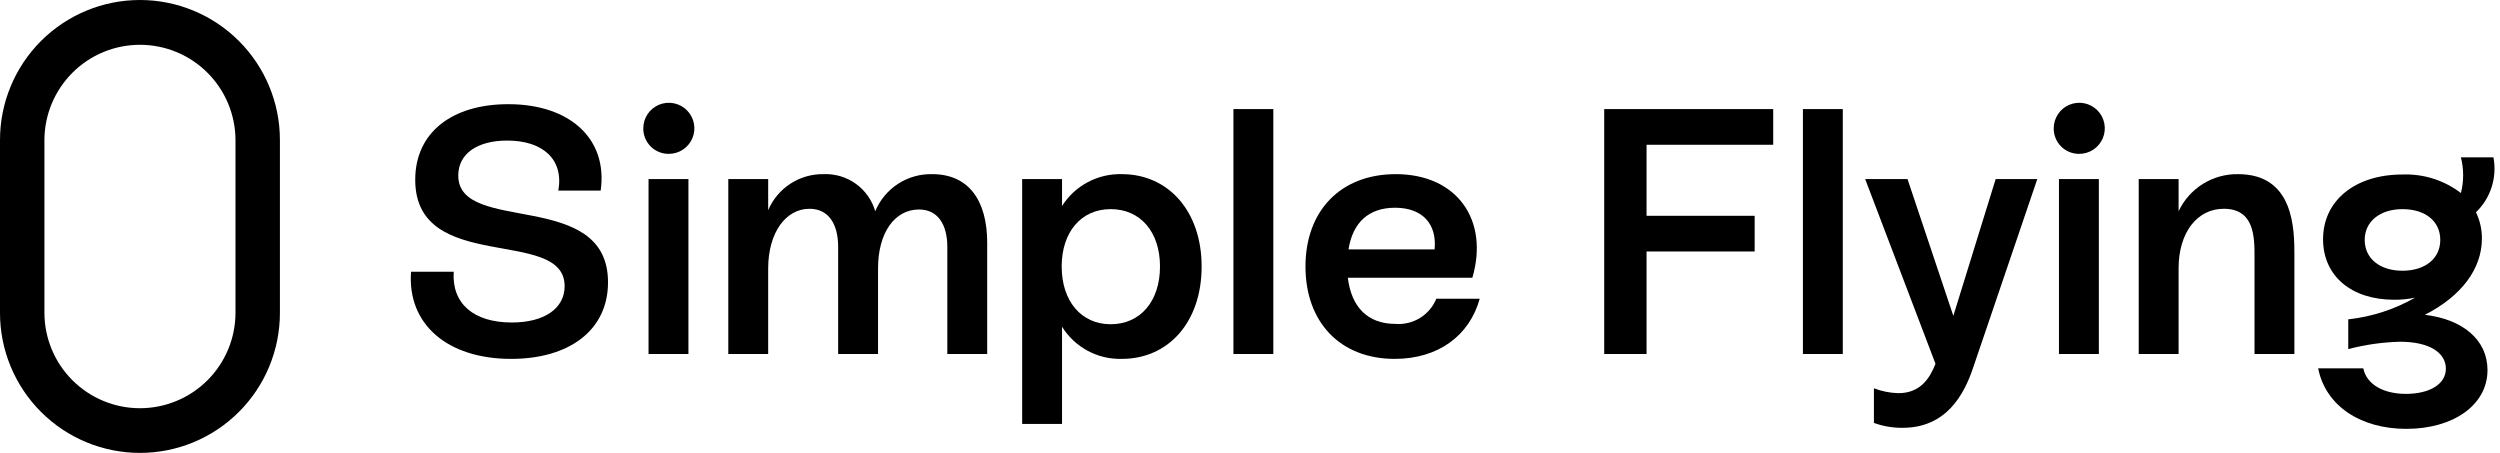
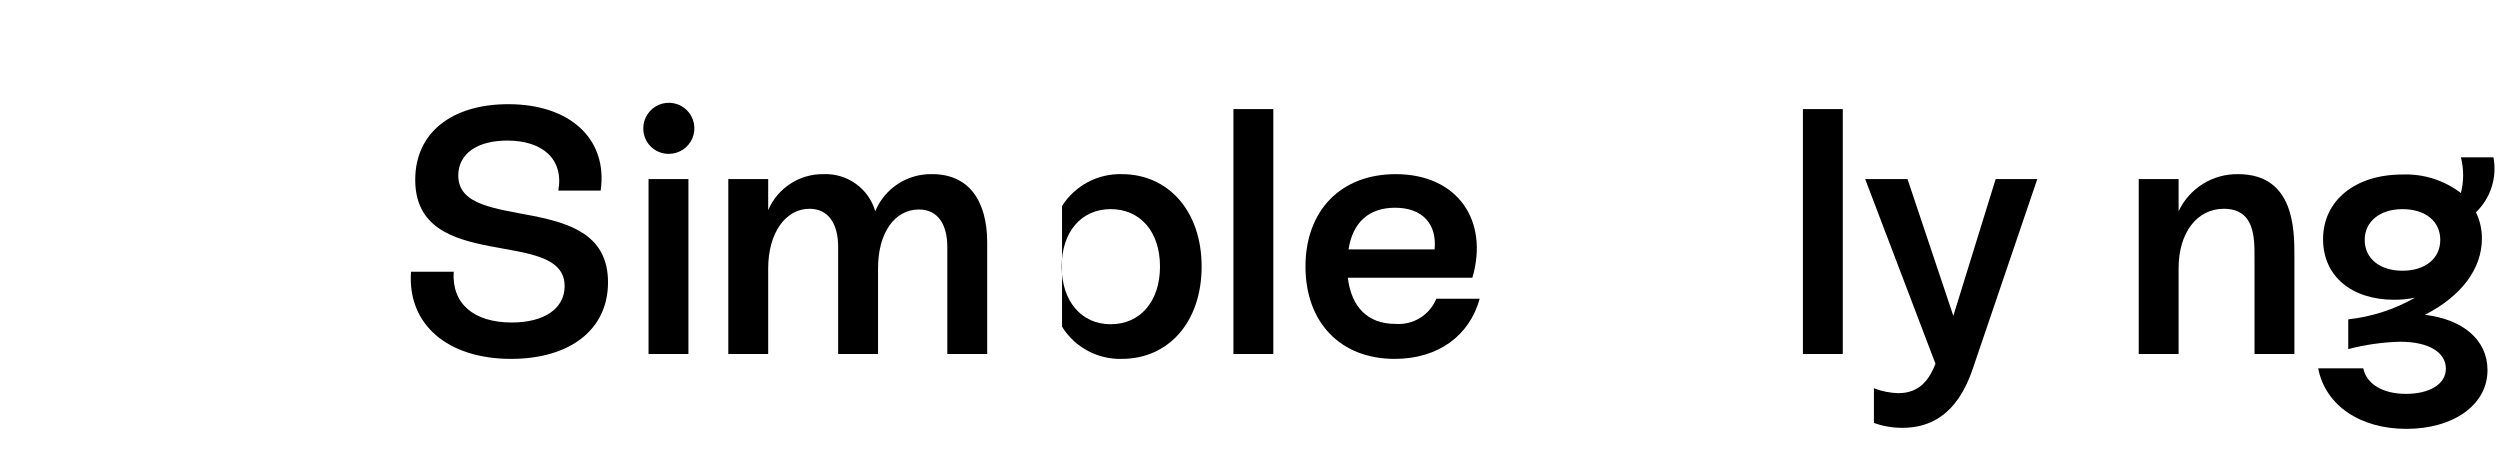
<svg xmlns="http://www.w3.org/2000/svg" width="276" height="50" viewBox="0 0 276 50" fill="none">
-   <path d="M15.451 50C13.422 50 11.413 49.6 9.538 48.824C7.664 48.047 5.96 46.909 4.525 45.474C3.091 44.04 1.953 42.336 1.176 40.462C0.4 38.587 -2.1466e-05 36.578 8.64781e-10 34.549L8.64783e-10 15.451C8.64785e-10 11.353 1.628 7.423 4.526 4.526C7.423 1.628 11.353 0 15.451 0C19.549 0 23.479 1.628 26.377 4.526C29.274 7.423 30.902 11.353 30.902 15.451V34.549C30.902 36.578 30.503 38.587 29.726 40.462C28.95 42.336 27.812 44.04 26.377 45.474C24.942 46.909 23.239 48.047 21.364 48.824C19.489 49.6 17.48 50 15.451 50ZM25.998 34.549V15.451C25.988 12.661 24.872 9.989 22.895 8.02C20.918 6.051 18.241 4.945 15.451 4.945C12.661 4.945 9.985 6.051 8.008 8.02C6.031 9.989 4.915 12.661 4.904 15.451V34.549C4.912 37.341 6.026 40.016 8.004 41.988C9.981 43.959 12.659 45.067 15.451 45.067C18.244 45.067 20.922 43.959 22.899 41.988C24.876 40.016 25.991 37.341 25.998 34.549Z" fill="black" />
  <path d="M45.378 30.003H50.09C49.859 33.518 52.292 35.604 56.502 35.604C60.095 35.604 62.335 34.059 62.335 31.587C62.335 24.982 45.841 30.351 45.841 19.845C45.841 14.63 49.898 11.502 56.116 11.502C62.953 11.502 67.125 15.364 66.314 21.042H61.64C62.258 17.567 59.902 15.519 56 15.519C52.718 15.519 50.593 16.948 50.593 19.381C50.593 25.948 67.125 20.772 67.125 31.163C67.125 36.493 62.799 39.621 56.426 39.621C49.395 39.621 44.953 35.797 45.378 30.003Z" fill="black" />
  <path d="M71.02 14.166C71.02 13.609 71.185 13.063 71.495 12.6C71.805 12.136 72.245 11.774 72.76 11.561C73.275 11.348 73.842 11.292 74.389 11.4C74.936 11.509 75.439 11.778 75.833 12.172C76.228 12.566 76.496 13.069 76.605 13.616C76.714 14.163 76.658 14.73 76.445 15.245C76.231 15.76 75.87 16.201 75.406 16.511C74.943 16.82 74.397 16.986 73.84 16.986C73.468 16.99 73.1 16.921 72.755 16.78C72.411 16.64 72.099 16.433 71.836 16.17C71.573 15.907 71.366 15.595 71.225 15.251C71.085 14.906 71.015 14.538 71.02 14.166ZM71.599 39.08V19.767H76.002V39.08H71.599Z" fill="black" />
  <path d="M108.987 26.797V39.08H104.584V27.26C104.584 24.788 103.541 23.128 101.455 23.128C98.79 23.128 96.936 25.677 96.936 29.616V39.08H92.532V27.26C92.532 24.75 91.49 23.05 89.365 23.05C86.778 23.05 84.807 25.638 84.807 29.655V39.08H80.404V19.767H84.807V23.205C85.317 22.004 86.174 20.984 87.269 20.275C88.363 19.566 89.645 19.201 90.949 19.226C92.216 19.178 93.464 19.555 94.493 20.296C95.521 21.038 96.273 22.103 96.627 23.32C97.14 22.082 98.016 21.028 99.14 20.297C100.264 19.566 101.583 19.193 102.923 19.226C106.902 19.226 108.987 22.084 108.987 26.797Z" fill="black" />
-   <path d="M132.66 29.423C132.66 35.565 128.991 39.62 123.854 39.62C122.538 39.657 121.236 39.349 120.077 38.725C118.918 38.102 117.943 37.185 117.248 36.067V46.805H112.846V19.767H117.249V22.741C117.951 21.634 118.929 20.727 120.087 20.111C121.245 19.495 122.543 19.19 123.854 19.226C128.991 19.226 132.66 23.32 132.66 29.423ZM128.064 29.423C128.064 25.599 125.901 23.088 122.618 23.088C119.373 23.088 117.21 25.599 117.21 29.423C117.21 33.247 119.373 35.796 122.618 35.796C125.901 35.796 128.064 33.247 128.064 29.423Z" fill="black" />
+   <path d="M132.66 29.423C132.66 35.565 128.991 39.62 123.854 39.62C122.538 39.657 121.236 39.349 120.077 38.725C118.918 38.102 117.943 37.185 117.248 36.067V46.805V19.767H117.249V22.741C117.951 21.634 118.929 20.727 120.087 20.111C121.245 19.495 122.543 19.19 123.854 19.226C128.991 19.226 132.66 23.32 132.66 29.423ZM128.064 29.423C128.064 25.599 125.901 23.088 122.618 23.088C119.373 23.088 117.21 25.599 117.21 29.423C117.21 33.247 119.373 35.796 122.618 35.796C125.901 35.796 128.064 33.247 128.064 29.423Z" fill="black" />
  <path d="M136.171 39.081V12.043H140.574V39.081H136.171Z" fill="black" />
  <path d="M163.361 32.977C162.241 37.033 158.803 39.621 153.975 39.621C147.949 39.621 144.125 35.565 144.125 29.423C144.125 23.282 147.988 19.226 154.091 19.226C160.889 19.226 164.404 24.325 162.55 30.659H148.799C149.186 33.865 150.963 35.758 154.052 35.758C155.003 35.833 155.953 35.604 156.766 35.105C157.578 34.605 158.211 33.86 158.572 32.977H163.361ZM148.877 27.531H158.379C158.649 24.75 157.065 22.934 154.014 22.934C151.117 22.934 149.34 24.556 148.877 27.531Z" fill="black" />
-   <path d="M195.762 15.982H181.779V23.824H193.714V27.763H181.779V39.081H177.105V12.043H195.762L195.762 15.982Z" fill="black" />
  <path d="M199.042 39.081V12.043H203.444V39.081H199.042Z" fill="black" />
  <path d="M220.322 19.767H224.918L217.85 40.547C216.846 43.56 214.876 47.23 210.047 47.23C208.968 47.242 207.895 47.059 206.88 46.689V42.865C207.743 43.2 208.658 43.383 209.584 43.406C212.017 43.406 213.06 41.745 213.678 40.161L205.914 19.767H210.588L215.648 34.87L220.322 19.767Z" fill="black" />
-   <path d="M226.73 14.166C226.73 13.609 226.895 13.063 227.205 12.6C227.515 12.136 227.955 11.774 228.471 11.561C228.986 11.348 229.553 11.292 230.1 11.4C230.647 11.509 231.149 11.778 231.544 12.172C231.938 12.566 232.207 13.069 232.316 13.616C232.424 14.163 232.369 14.73 232.155 15.245C231.942 15.76 231.58 16.201 231.117 16.511C230.653 16.82 230.108 16.986 229.55 16.986C229.179 16.99 228.81 16.921 228.466 16.78C228.122 16.64 227.809 16.433 227.546 16.17C227.284 15.907 227.076 15.595 226.936 15.251C226.796 14.906 226.726 14.538 226.73 14.166ZM227.309 39.08V19.767H231.713V39.08H227.309Z" fill="black" />
  <path d="M253.302 28.264V39.079H248.899V28.38C248.899 26.178 248.899 23.049 245.5 23.049C242.564 23.049 240.517 25.676 240.517 29.616V39.079H236.114V19.766H240.517V23.32C241.101 22.078 242.032 21.031 243.197 20.305C244.361 19.578 245.711 19.204 247.084 19.226C253.302 19.226 253.302 25.367 253.302 28.264Z" fill="black" />
  <path d="M274.62 40.857C274.62 44.72 270.835 47.346 265.659 47.346C260.599 47.346 256.736 44.797 255.925 40.664H260.908C261.256 42.402 263.071 43.484 265.621 43.484C268.17 43.484 270.024 42.441 270.024 40.702C270.024 38.964 268.247 37.728 264.964 37.728C263.033 37.778 261.115 38.051 259.247 38.539V35.256C261.844 34.973 264.356 34.158 266.624 32.861C265.863 33.023 265.085 33.1 264.307 33.093C259.595 33.093 256.466 30.466 256.466 26.411C256.466 22.162 259.981 19.265 265.234 19.265C267.557 19.176 269.838 19.9 271.684 21.312C272.013 20.019 272.013 18.665 271.684 17.372H275.277C275.484 18.464 275.416 19.59 275.079 20.649C274.742 21.707 274.146 22.666 273.346 23.436C273.784 24.339 274.009 25.33 274.002 26.334C274.002 29.694 271.723 32.707 267.706 34.754C271.916 35.256 274.62 37.535 274.62 40.857ZM265.234 29.888C267.745 29.888 269.406 28.535 269.406 26.489C269.406 24.442 267.783 23.089 265.234 23.089C262.762 23.089 261.063 24.441 261.063 26.488C261.063 28.536 262.723 29.888 265.234 29.888Z" fill="black" />
</svg>